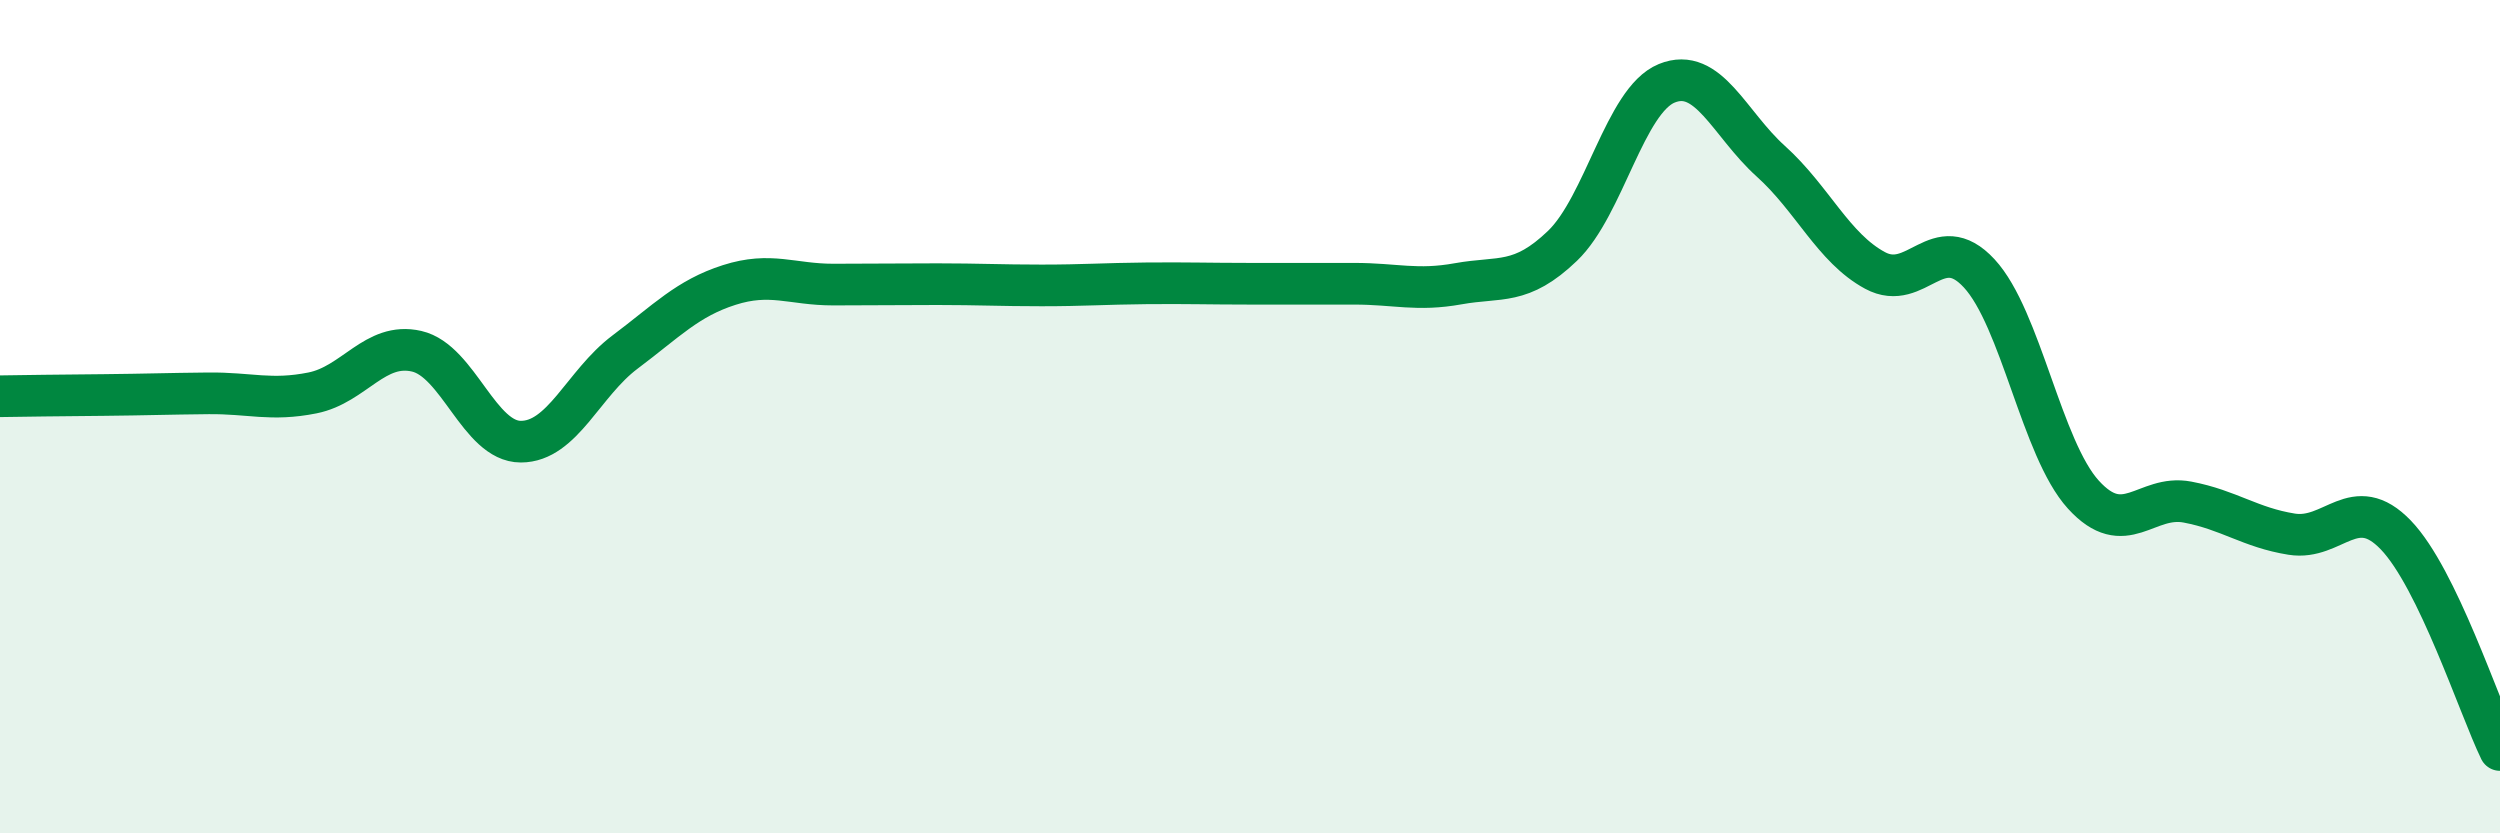
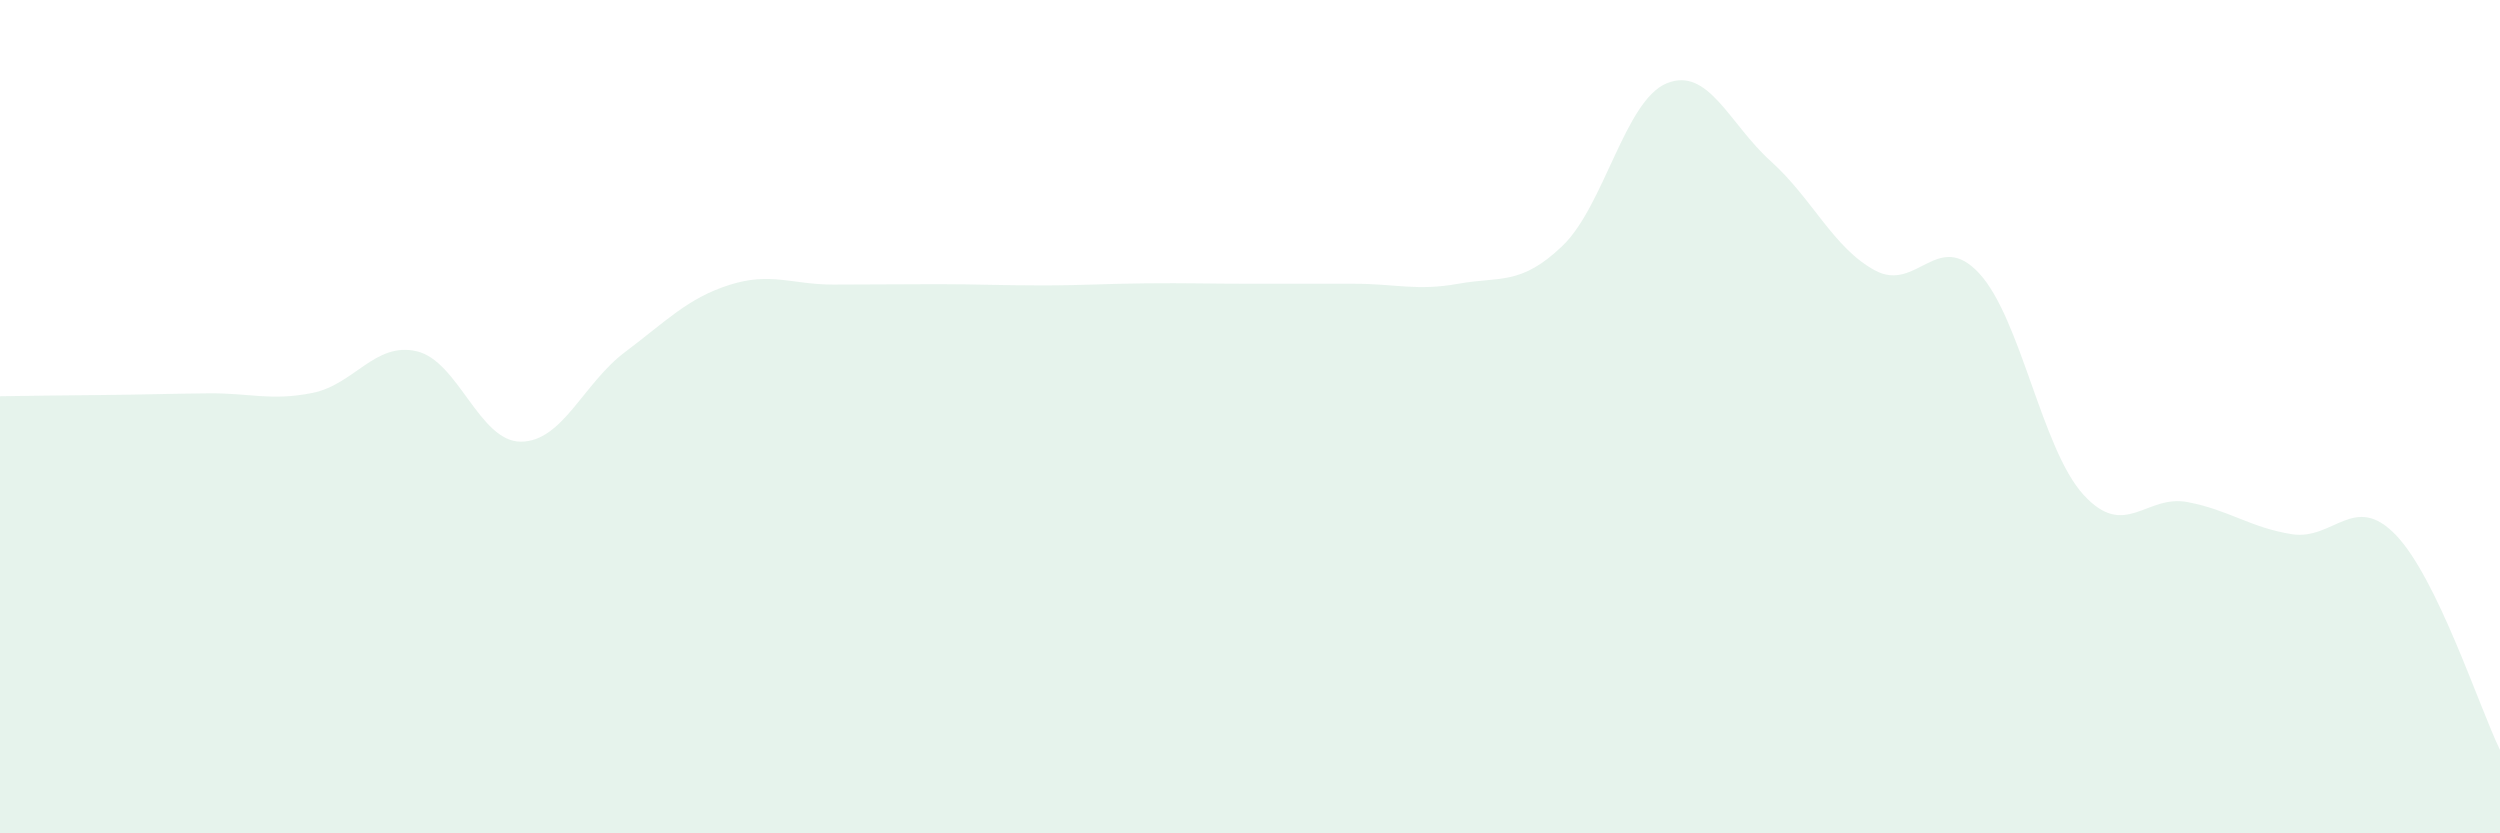
<svg xmlns="http://www.w3.org/2000/svg" width="60" height="20" viewBox="0 0 60 20">
  <path d="M 0,9.51 C 0.5,9.5 1.5,9.49 2.5,9.48 C 3.5,9.47 4,9.45 5,9.44 C 6,9.43 6.5,9.63 7.5,9.43 C 8.5,9.23 9,8.2 10,8.43 C 11,8.66 11.5,10.6 12.5,10.6 C 13.5,10.6 14,9.2 15,8.45 C 16,7.7 16.5,7.16 17.5,6.84 C 18.5,6.52 19,6.83 20,6.83 C 21,6.83 21.5,6.82 22.5,6.82 C 23.5,6.82 24,6.85 25,6.85 C 26,6.85 26.5,6.81 27.5,6.8 C 28.5,6.79 29,6.81 30,6.81 C 31,6.81 31.5,6.81 32.5,6.81 C 33.5,6.81 34,6.99 35,6.81 C 36,6.63 36.5,6.86 37.5,5.9 C 38.5,4.94 39,2.41 40,2 C 41,1.59 41.5,2.97 42.5,3.87 C 43.5,4.77 44,5.95 45,6.49 C 46,7.03 46.5,5.48 47.5,6.56 C 48.5,7.64 49,10.77 50,11.87 C 51,12.97 51.5,11.86 52.5,12.05 C 53.5,12.24 54,12.66 55,12.82 C 56,12.98 56.5,11.8 57.5,12.84 C 58.5,13.88 59.5,16.97 60,18L60 20L0 20Z" fill="#008740" opacity="0.1" stroke-linecap="round" stroke-linejoin="round" />
-   <path d="M 0,9.51 C 0.5,9.5 1.5,9.49 2.5,9.48 C 3.5,9.47 4,9.45 5,9.44 C 6,9.43 6.5,9.63 7.5,9.43 C 8.5,9.23 9,8.2 10,8.43 C 11,8.66 11.5,10.6 12.5,10.6 C 13.5,10.6 14,9.2 15,8.45 C 16,7.7 16.5,7.16 17.5,6.84 C 18.5,6.52 19,6.83 20,6.83 C 21,6.83 21.5,6.82 22.5,6.82 C 23.5,6.82 24,6.85 25,6.85 C 26,6.85 26.5,6.81 27.5,6.8 C 28.5,6.79 29,6.81 30,6.81 C 31,6.81 31.5,6.81 32.5,6.81 C 33.5,6.81 34,6.99 35,6.81 C 36,6.63 36.5,6.86 37.5,5.9 C 38.5,4.94 39,2.41 40,2 C 41,1.59 41.5,2.97 42.5,3.87 C 43.5,4.77 44,5.95 45,6.49 C 46,7.03 46.5,5.48 47.5,6.56 C 48.5,7.64 49,10.77 50,11.87 C 51,12.97 51.5,11.86 52.5,12.05 C 53.5,12.24 54,12.66 55,12.82 C 56,12.98 56.5,11.8 57.5,12.84 C 58.5,13.88 59.5,16.97 60,18" stroke="#008740" stroke-width="1" fill="none" stroke-linecap="round" stroke-linejoin="round" />
</svg>